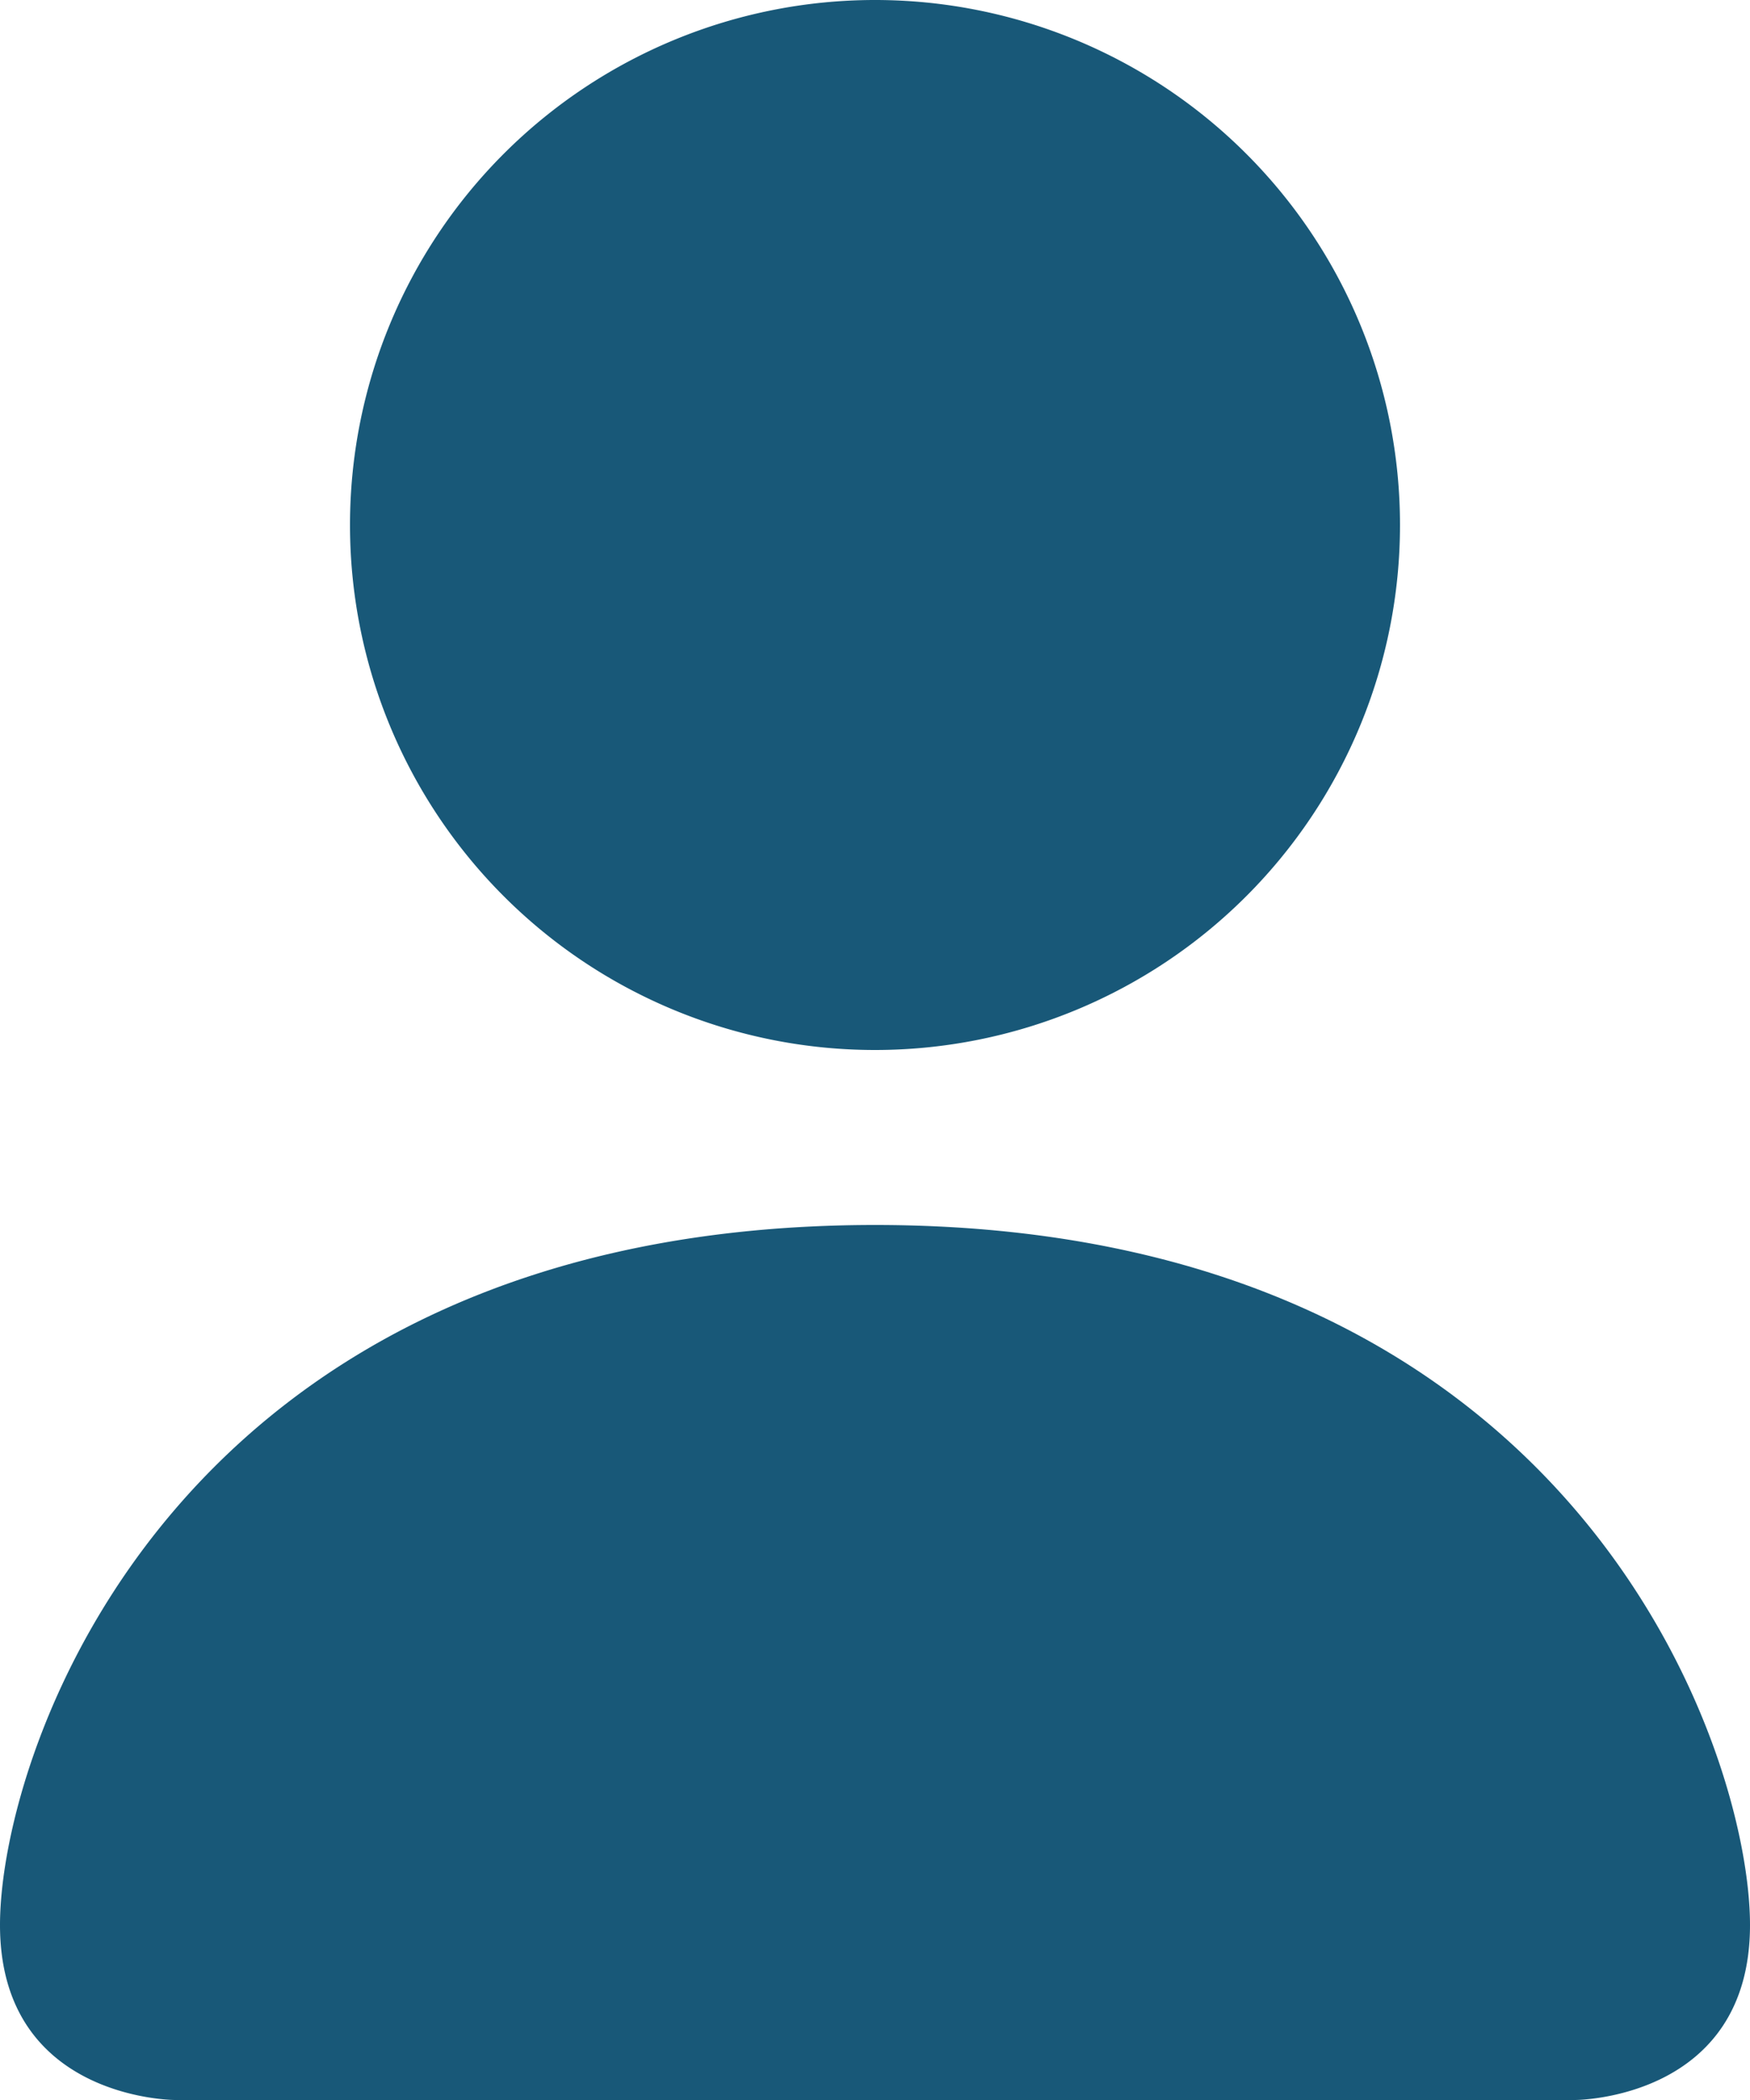
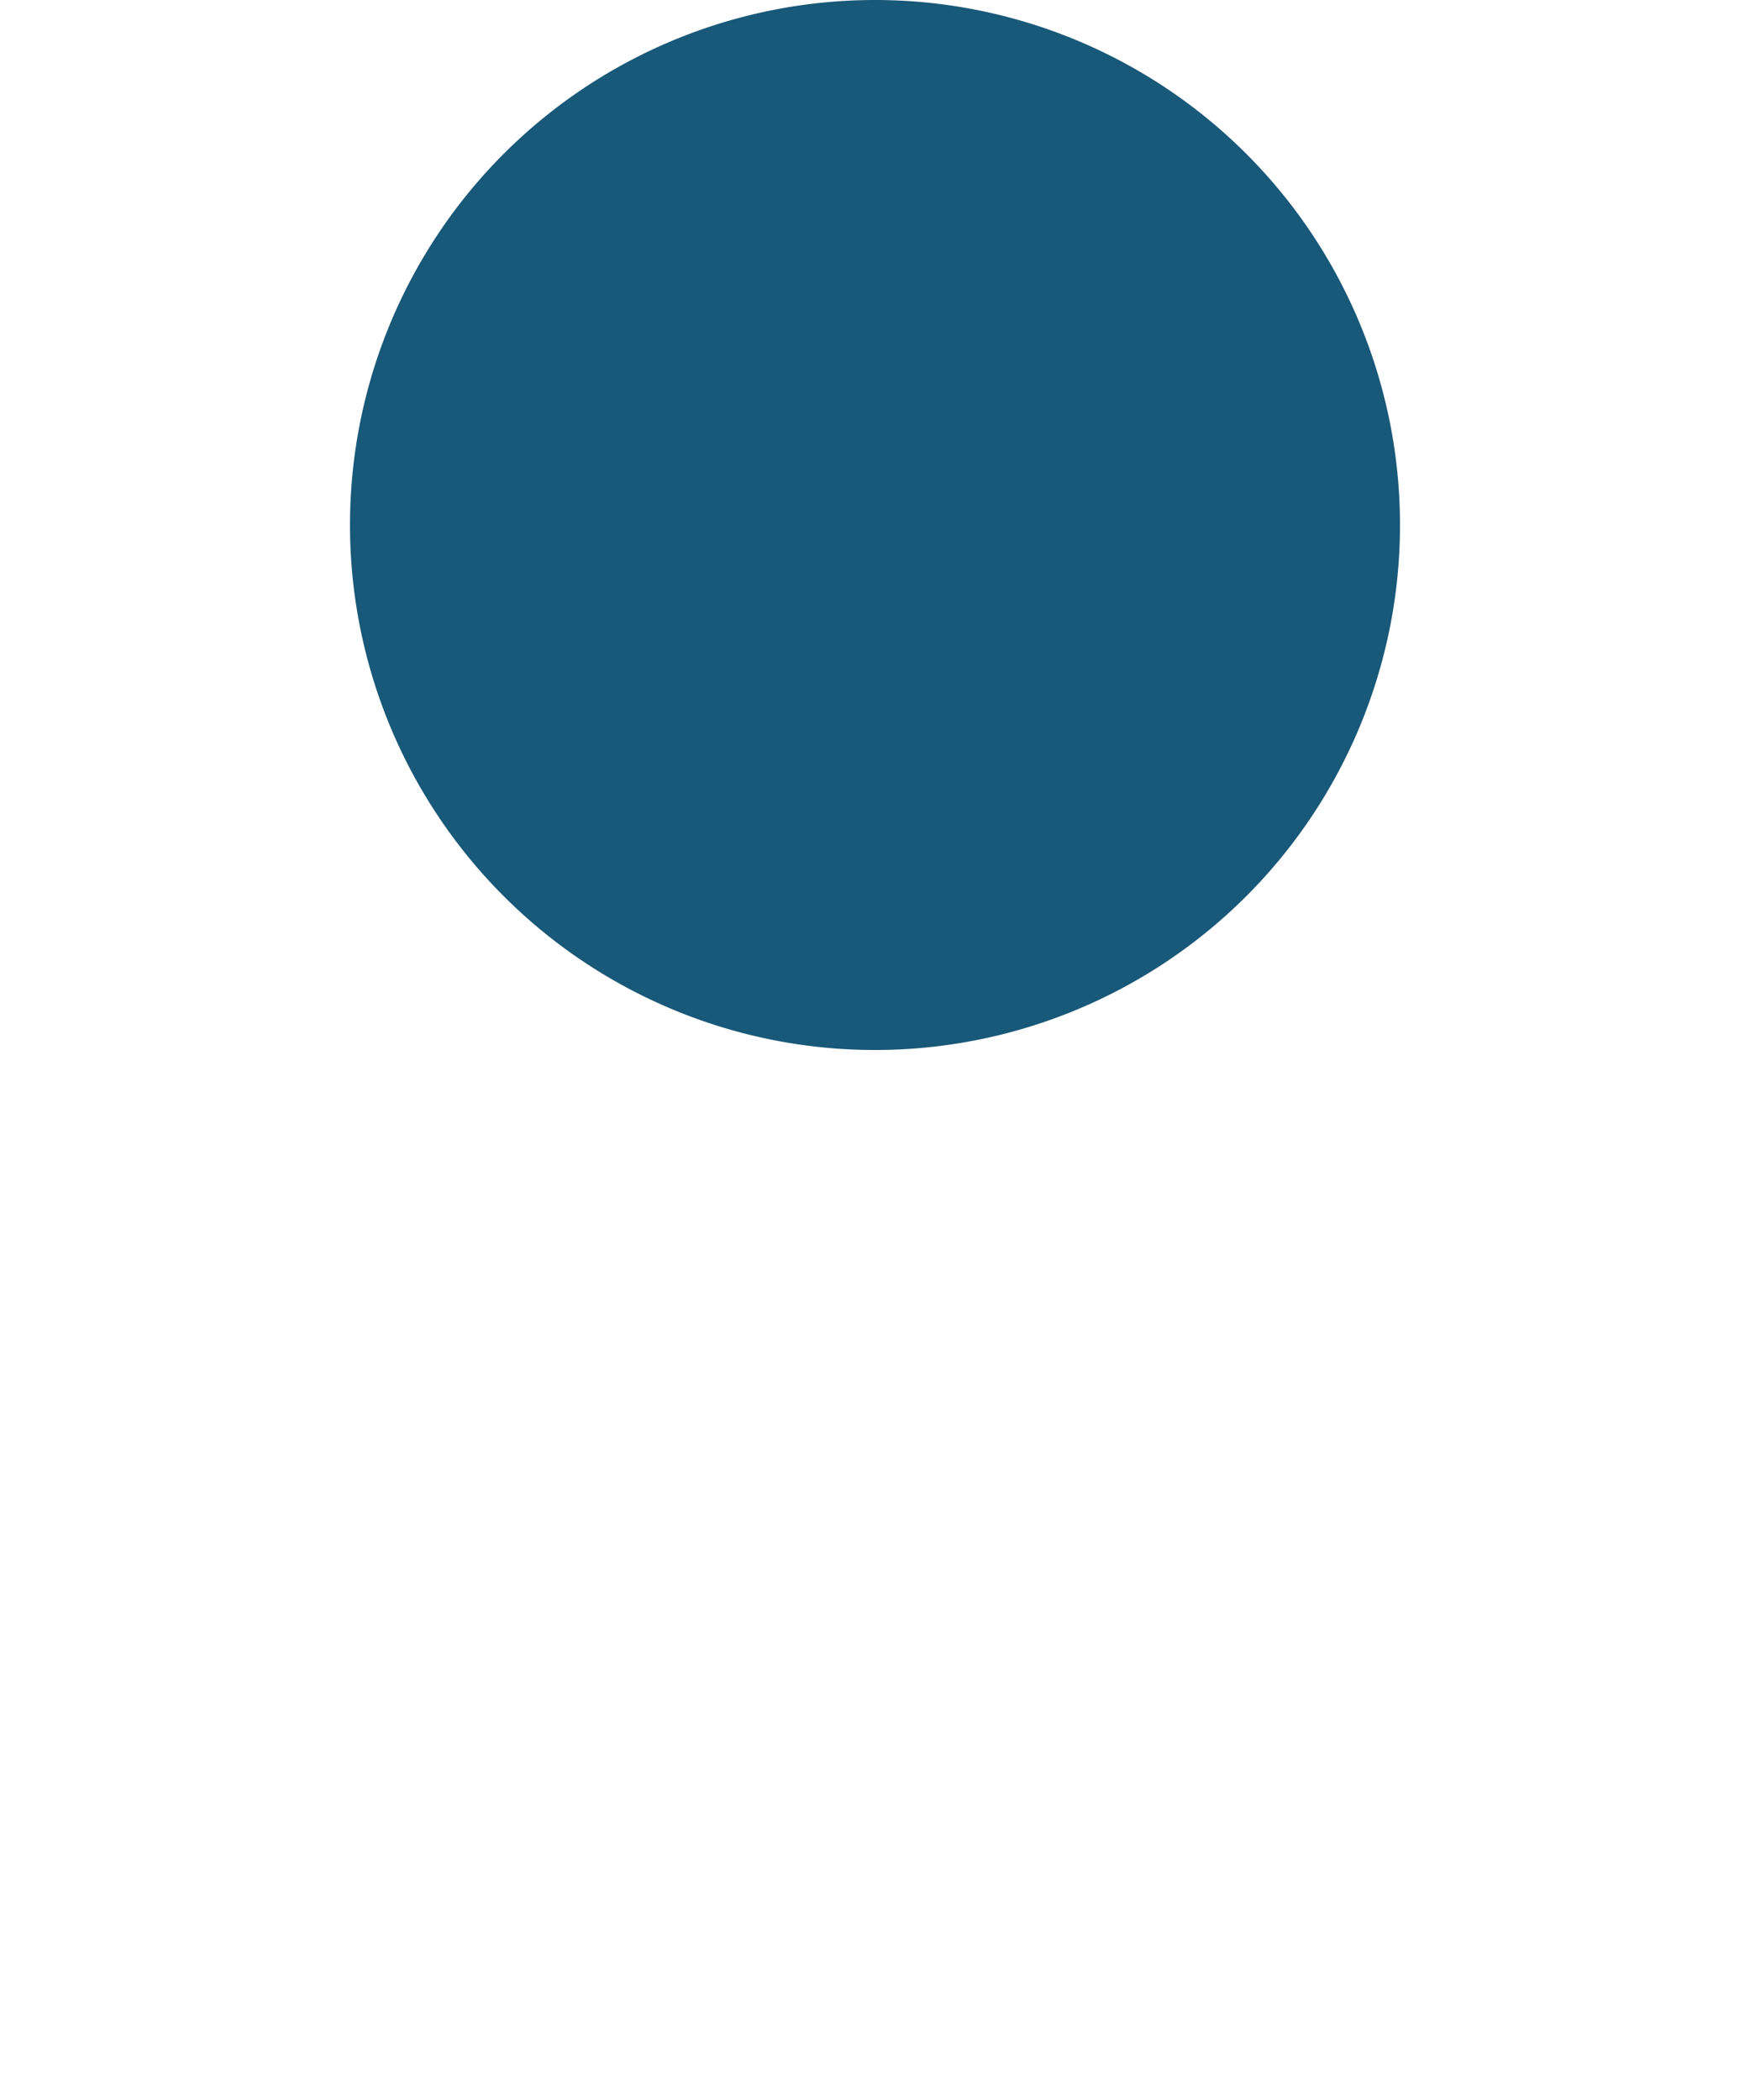
<svg xmlns="http://www.w3.org/2000/svg" width="50" height="60" viewBox="0 0 50 60">
-   <path id="icon-account" d="M27.5,64.5s-5,0-5-5,5-20,25-20,25,15,25,20-5,5-5,5Zm20-30a15,15,0,1,0-15-15A15,15,0,0,0,47.5,34.5Z" transform="translate(-22.5 -4.5)" fill="#185878" fill-rule="evenodd" />
+   <path id="icon-account" d="M27.5,64.5Zm20-30a15,15,0,1,0-15-15A15,15,0,0,0,47.5,34.5Z" transform="translate(-22.5 -4.5)" fill="#185878" fill-rule="evenodd" />
</svg>